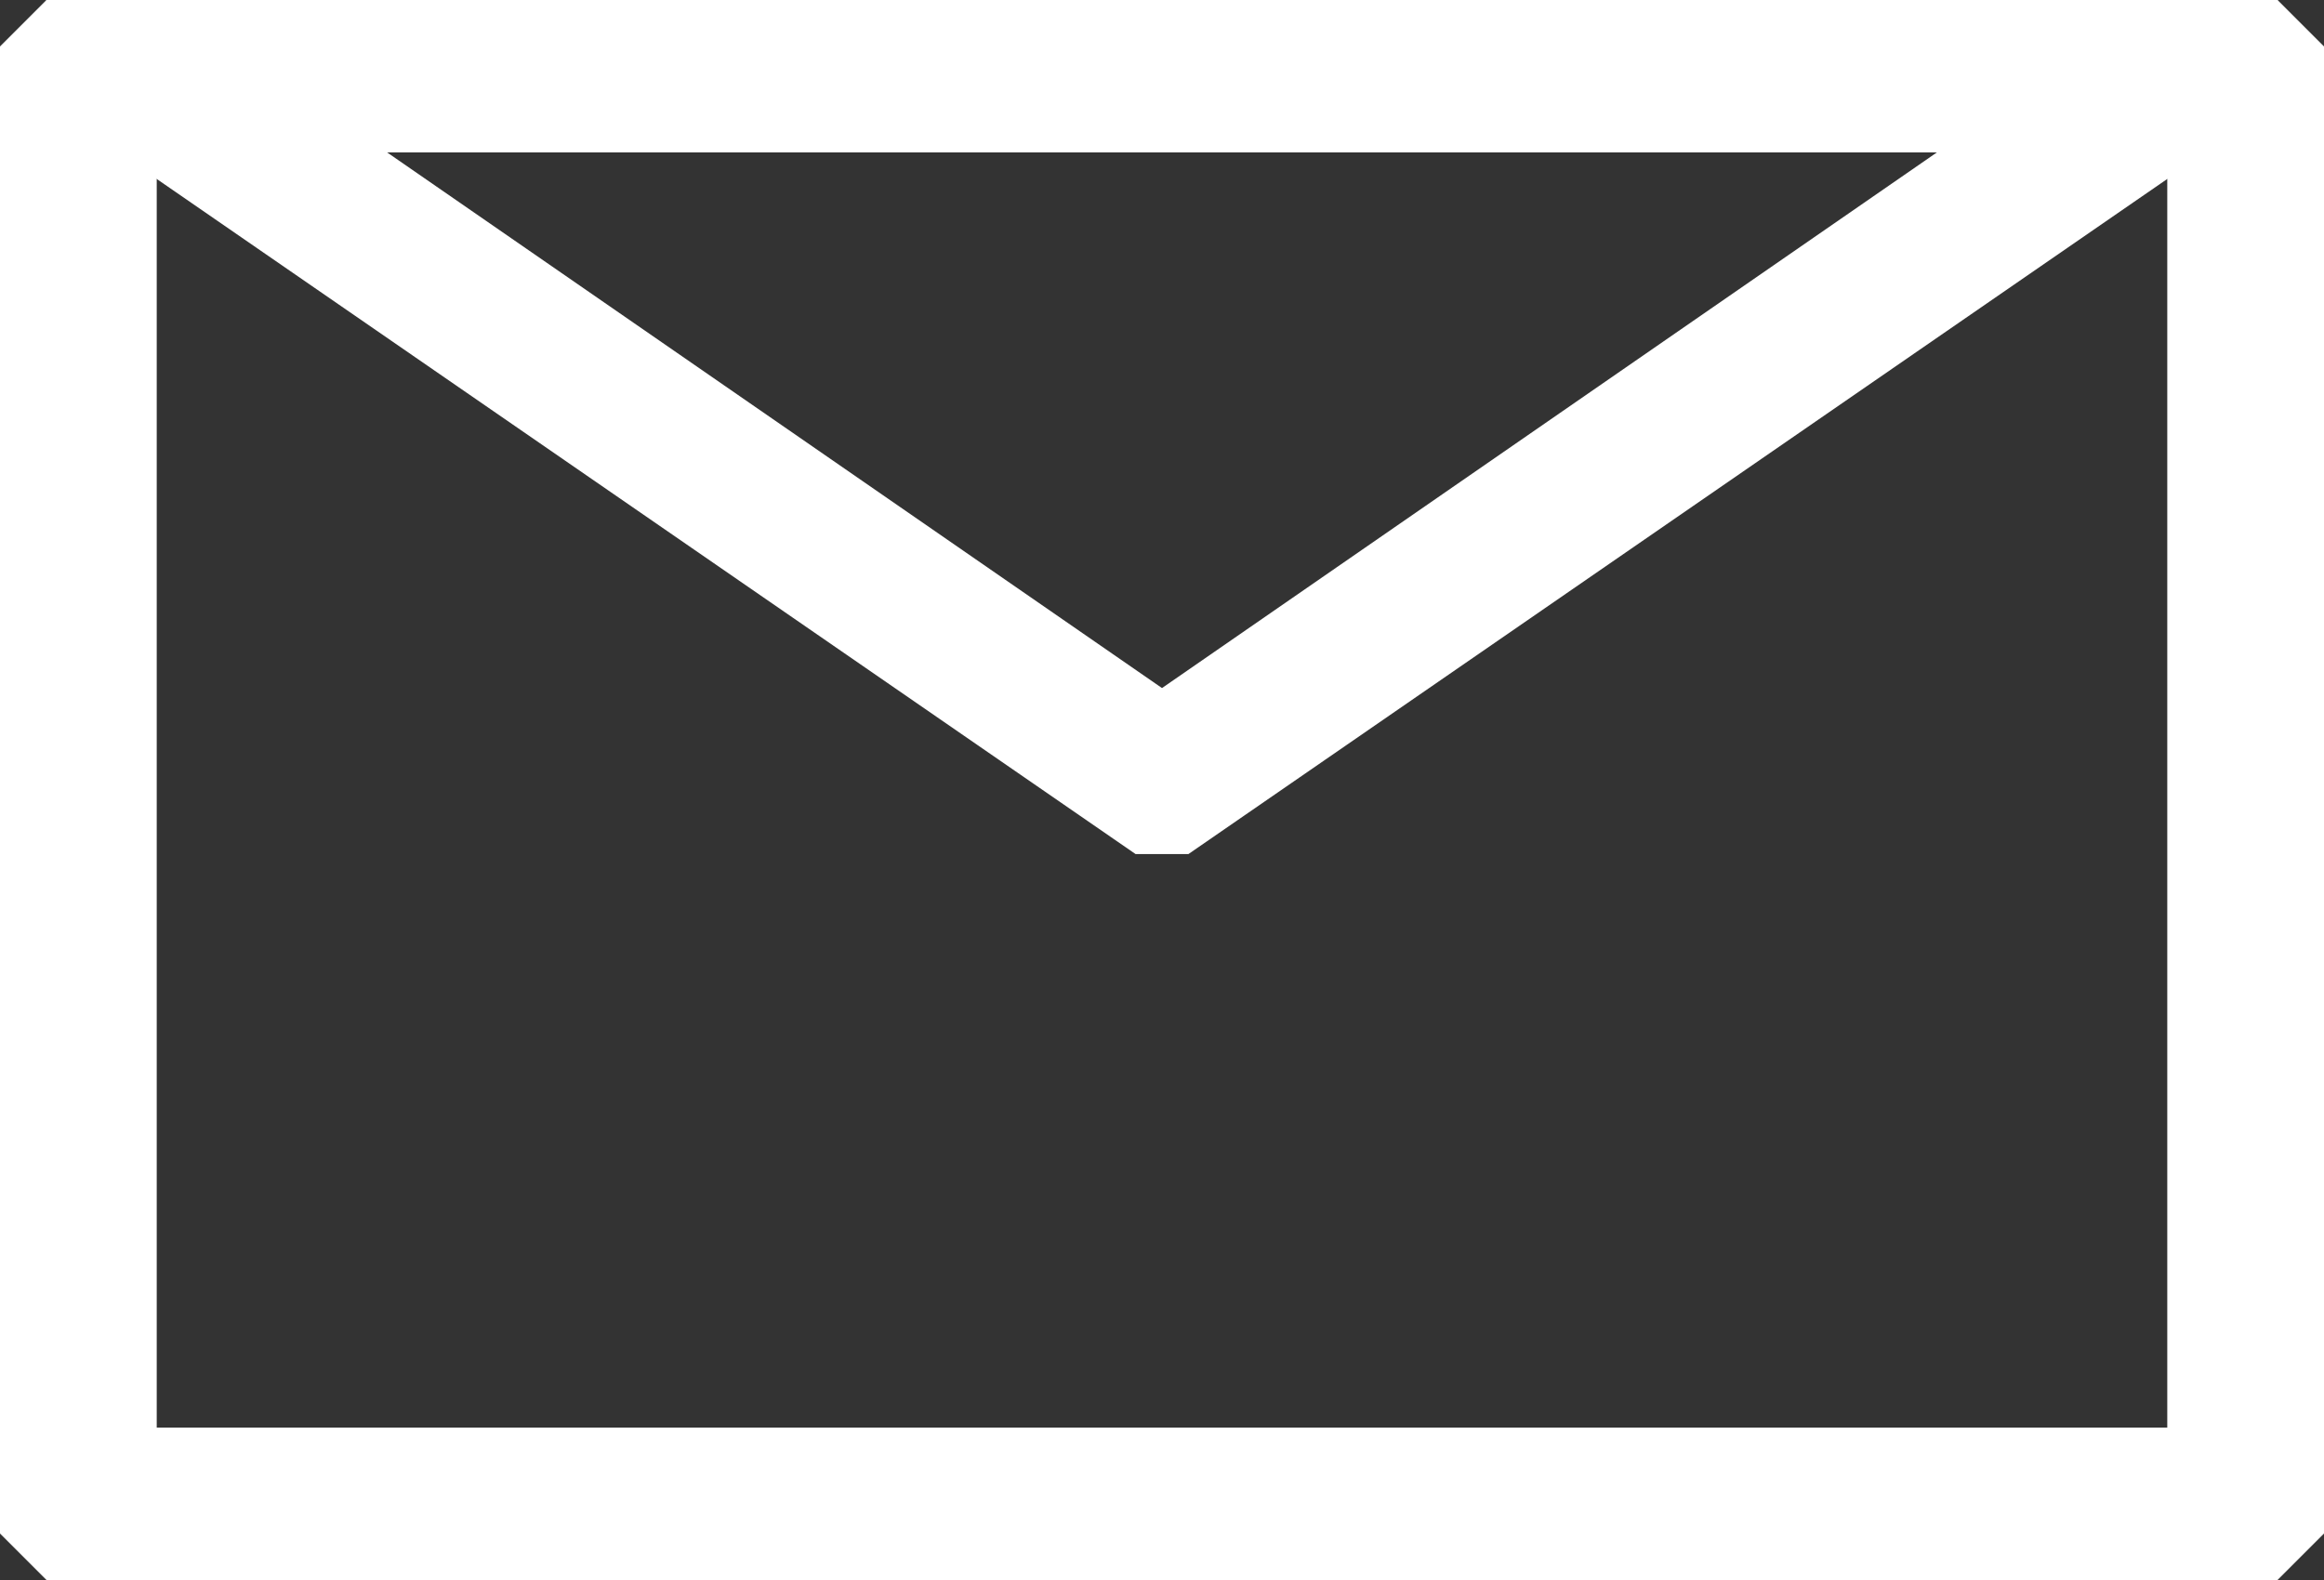
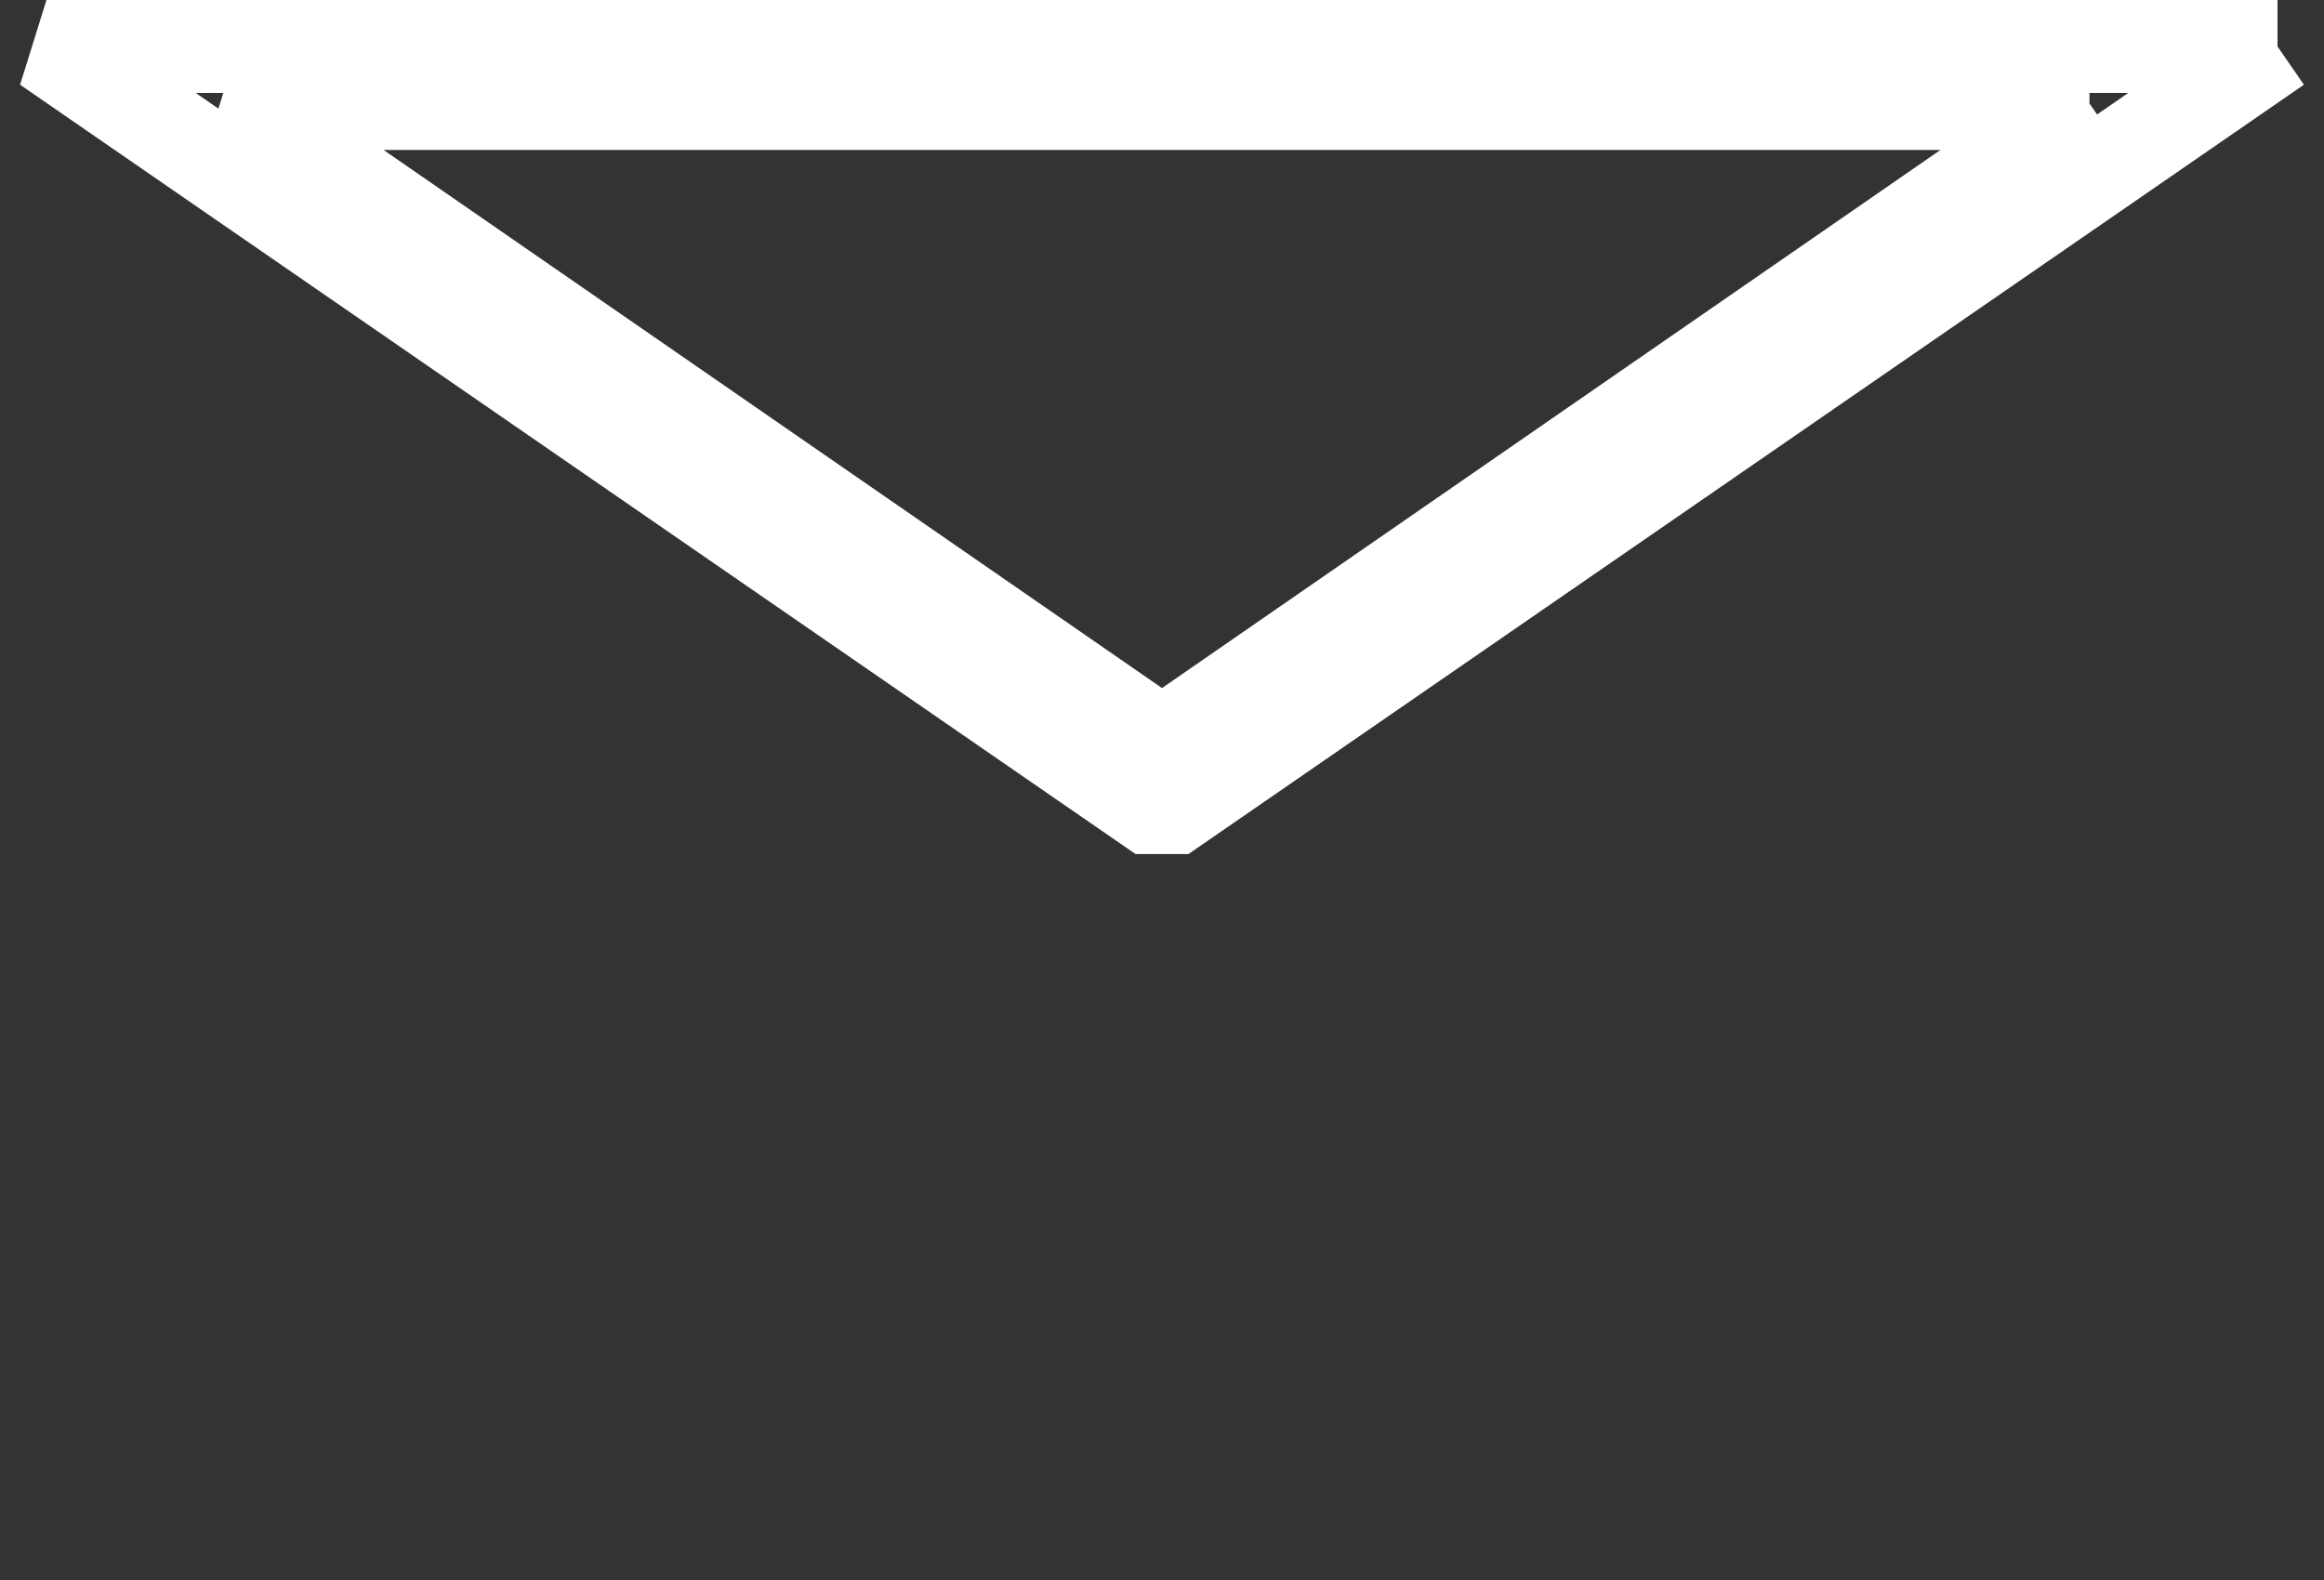
<svg xmlns="http://www.w3.org/2000/svg" width="25" height="17" viewBox="0 0 25 17">
  <rect x="0" y="0" width="25" height="17" fill="#333333" stroke="none" />
  <g id="nav_mail" transform="translate(0.5 0.5)">
-     <path id="パス_1111" data-name="パス 1111" d="M23.314.64V15.36H.686V.64H23.314M24,0H0V16H24V0Z" fill="none" stroke="#fff" stroke-linejoin="bevel" stroke-width="1" />
-     <path id="パス_1112" data-name="パス 1112" d="M21.977.613,12,7.511,2.023.613H21.977M24,0H0L12,8.278,24,0Z" fill="none" stroke="#fff" stroke-linejoin="bevel" stroke-width="1" />
+     <path id="パス_1112" data-name="パス 1112" d="M21.977.613,12,7.511,2.023.613H21.977M24,0H0L12,8.278,24,0" fill="none" stroke="#fff" stroke-linejoin="bevel" stroke-width="1" />
  </g>
</svg>